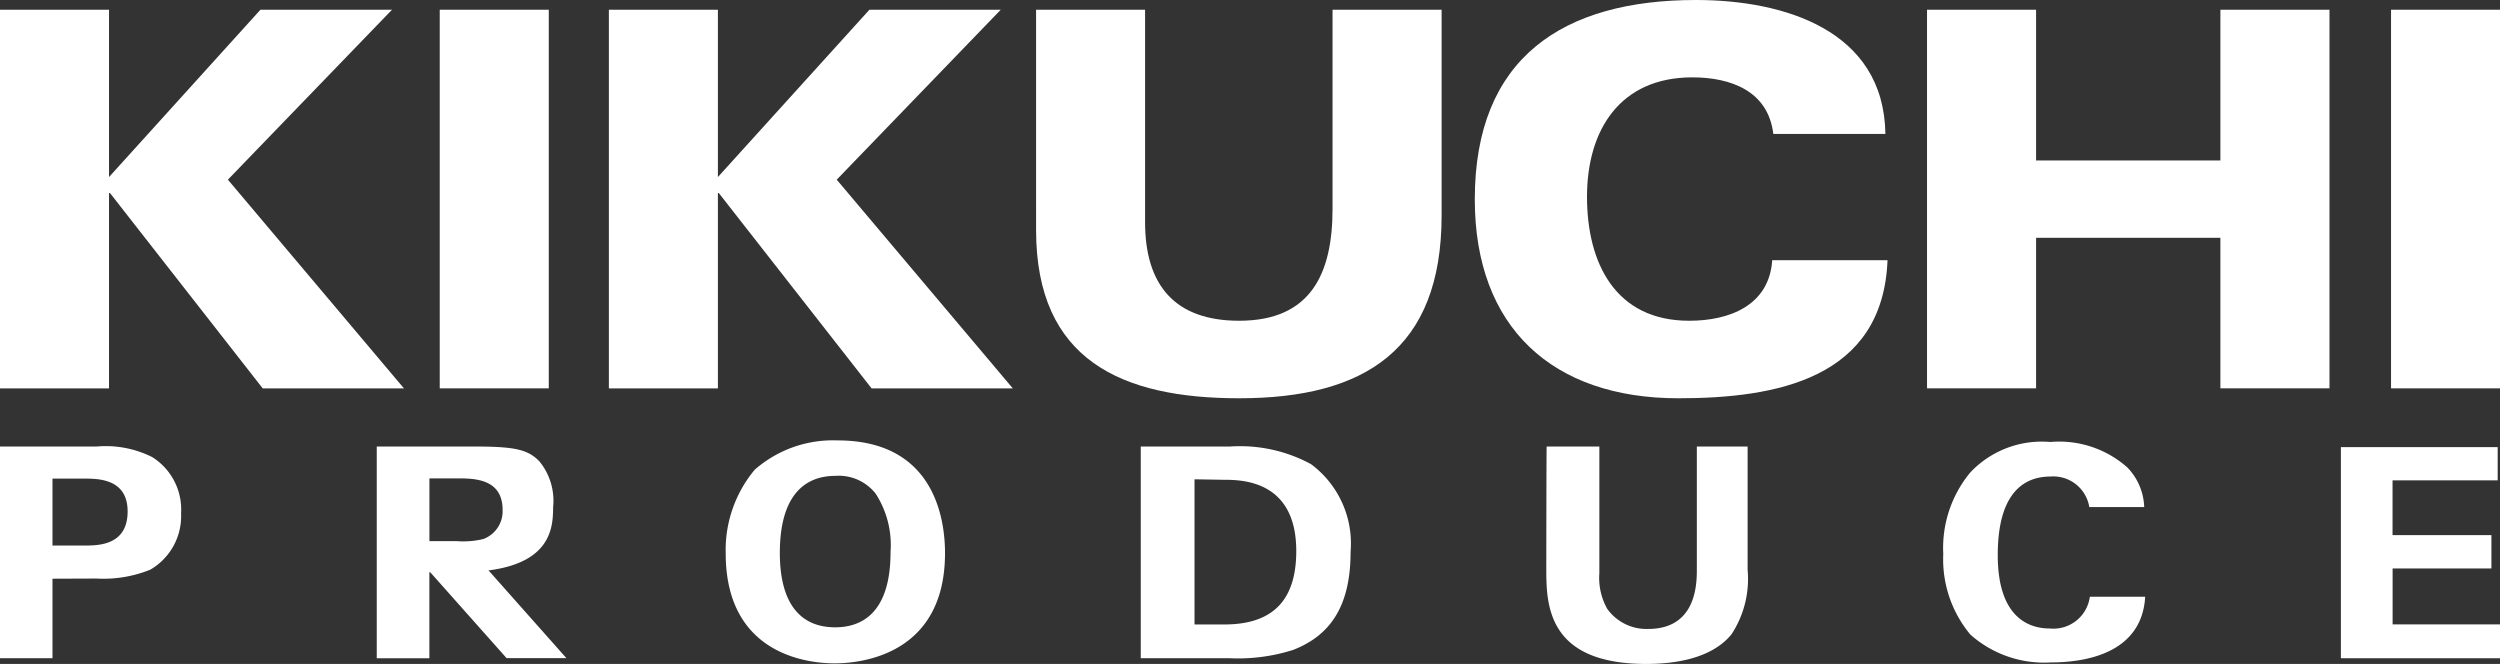
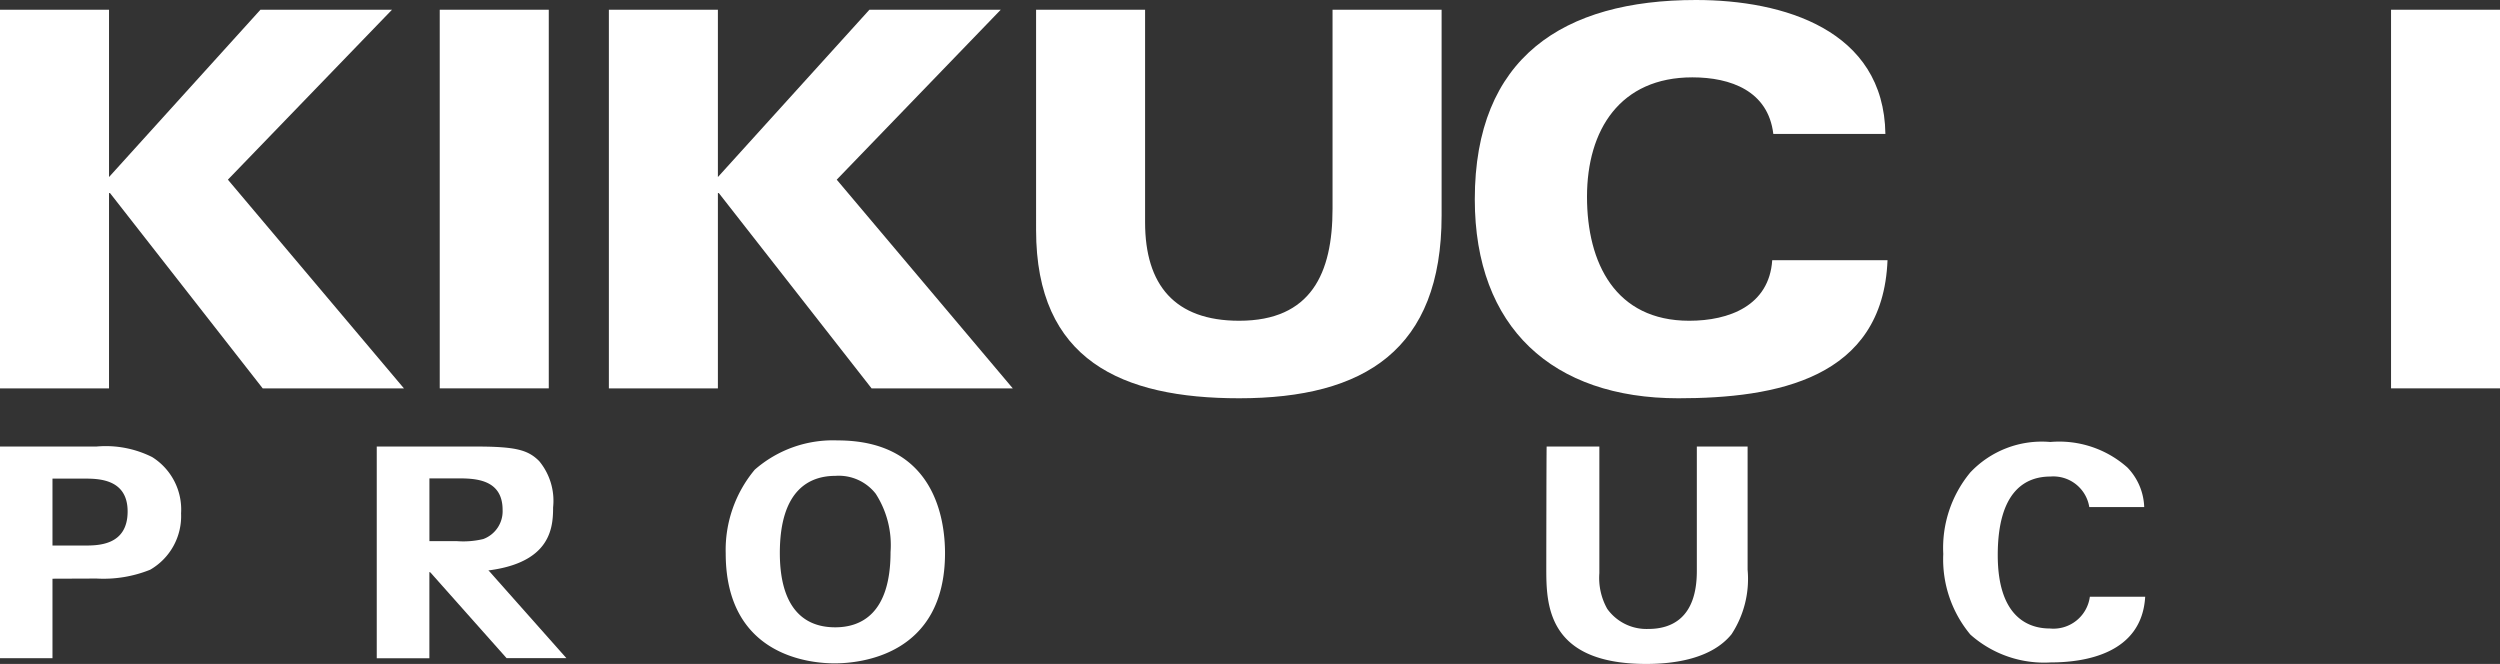
<svg xmlns="http://www.w3.org/2000/svg" width="120" height="31.87" viewBox="0 0 120 31.87">
  <rect x="0" y="0" width="120" height="31.87" fill="#333333" stroke="none" />
  <defs>
    <clipPath id="clip-path">
      <rect id="長方形_95" data-name="長方形 95" width="120" height="31.87" fill="#fff" />
    </clipPath>
  </defs>
  <g id="logo_kikuchi" transform="translate(0 0)">
    <path id="パス_1634" data-name="パス 1634" d="M12.5.409,5.233,8.439V.409H0V18.583H5.233V9.209h.048l7.329,9.374h6.779L10.939,8.565,18.815.409Z" transform="translate(0 0.059)" fill="#fff" />
    <rect id="長方形_93" data-name="長方形 93" width="5.234" height="18.174" transform="translate(21.107 0.467)" fill="#fff" />
    <path id="パス_1635" data-name="パス 1635" d="M38.041.409l-7.272,8.03V.409H25.536V18.583h5.233V9.209h.045l7.332,9.374h6.778L36.473,8.565,44.345.409Z" transform="translate(3.69 0.059)" fill="#fff" />
    <g id="グループ_132" data-name="グループ 132" transform="translate(0 0)">
      <g id="グループ_131" data-name="グループ 131" clip-path="url(#clip-path)">
        <path id="パス_1636" data-name="パス 1636" d="M53.2,19.058c-5.636,0-9.748-1.823-9.748-8.072V.408h5.232v10.2c0,3.015,1.424,4.729,4.516,4.729,3.463,0,4.482-2.288,4.482-5.376V.408h5.235v9.877c0,6.431-3.688,8.773-9.717,8.773" transform="translate(6.28 0.059)" fill="#fff" />
        <path id="パス_1637" data-name="パス 1637" d="M71.618,19.117c-6.026,0-9.766-3.391-9.766-9.55C61.852,2.765,66.09,0,72.47,0c4.188,0,9.021,1.426,9.091,6.428H76.181c-.247-2.064-2.043-2.715-3.888-2.715-3.463,0-5.055,2.517-5.055,5.732,0,3.187,1.365,5.951,4.905,5.951,1.917,0,3.84-.723,3.986-2.907h5.534c-.223,5.7-5.355,6.628-10.045,6.628" transform="translate(8.938 0)" fill="#fff" />
-         <path id="パス_1638" data-name="パス 1638" d="M94.9,18.582V11.357H86.053v7.225H80.818V.408h5.235V7.644H94.9V.408h5.236V18.582Z" transform="translate(11.679 0.059)" fill="#fff" />
        <rect id="長方形_94" data-name="長方形 94" width="5.23" height="18.174" transform="translate(114.77 0.467)" fill="#fff" />
        <path id="パス_1639" data-name="パス 1639" d="M0,18.729v10.16H2.519V25.072l2.12-.008a5.989,5.989,0,0,0,2.569-.423,2.971,2.971,0,0,0,1.484-2.707,2.971,2.971,0,0,0-1.387-2.7,4.973,4.973,0,0,0-2.654-.508Zm2.519,4.538v-3H4.026c.68,0,2.1,0,2.1,1.575,0,1.638-1.415,1.638-2.086,1.638H2.519Z" transform="translate(0 2.706)" fill="#fff" />
        <path id="パス_1640" data-name="パス 1640" d="M19.77,24.756c4.357,0,4.495-2.007,4.495-3.111a2.985,2.985,0,0,0-.668-2.218c-.555-.557-1.162-.7-3.111-.7H15.8V28.89h2.526V24.756Zm-1.442-1.7v-2.8h1.313c.819,0,2.2,0,2.2,1.512a1.423,1.423,0,0,1-.928,1.4,4.1,4.1,0,0,1-1.276.1H18.328Z" transform="translate(2.284 2.706)" fill="#fff" />
        <path id="パス_1641" data-name="パス 1641" d="M31.829,19.877h0a6.012,6.012,0,0,0-1.393,4.014c0,4.9,4,5.281,5.227,5.281s5.3-.38,5.3-5.292c0-1.621-.5-5.409-5.156-5.409a5.694,5.694,0,0,0-3.979,1.407m1.206,4c0-3.06,1.45-3.706,2.668-3.706a2.25,2.25,0,0,1,1.934.858,4.548,4.548,0,0,1,.712,2.8c0,2.988-1.444,3.612-2.656,3.612-1.74,0-2.658-1.23-2.658-3.566" transform="translate(4.398 2.669)" fill="#fff" />
-         <path id="パス_1642" data-name="パス 1642" d="M47.843,18.729v10.16h4.286a8.7,8.7,0,0,0,3.03-.4c1.879-.729,2.755-2.228,2.755-4.705a4.745,4.745,0,0,0-1.9-4.211,7.145,7.145,0,0,0-3.913-.844Zm2.58,8.334V20.3l1.37.023c.869,0,3.514,0,3.514,3.421,0,2.354-1.118,3.511-3.411,3.524H50.423Z" transform="translate(6.914 2.706)" fill="#fff" />
        <path id="パス_1643" data-name="パス 1643" d="M72.076,18.729v5.977c0,2.3-1.264,2.777-2.323,2.777a2.315,2.315,0,0,1-1.978-.965,3.029,3.029,0,0,1-.378-1.712V18.729H64.867c-.011.391-.017,5.814-.017,5.814,0,1.724,0,4.62,4.8,4.62,1.333,0,3.129-.241,4.09-1.423a4.846,4.846,0,0,0,.773-3.1V18.729Z" transform="translate(9.372 2.706)" fill="#fff" />
        <path id="パス_1644" data-name="パス 1644" d="M82.781,20.018h0A5.676,5.676,0,0,0,81.5,23.91a5.639,5.639,0,0,0,1.3,3.87,5.325,5.325,0,0,0,3.862,1.337c1.653,0,4.372-.427,4.53-3.153H88.536a1.764,1.764,0,0,1-1.927,1.524c-.932,0-2.494-.456-2.494-3.522,0-3.12,1.37-3.771,2.525-3.771a1.748,1.748,0,0,1,1.869,1.466h2.636a2.869,2.869,0,0,0-.807-1.9,4.926,4.926,0,0,0-3.7-1.225,4.715,4.715,0,0,0-3.858,1.481" transform="translate(11.777 2.679)" fill="#fff" />
-         <path id="パス_1645" data-name="パス 1645" d="M98.175,18.752V28.886h7.637V27.261h-5.155V24.576H105.4v-1.6h-4.746V20.347H105.7V18.752Z" transform="translate(14.188 2.71)" fill="#fff" />
        <path id="パス_1646" data-name="パス 1646" d="M17.363,23.234h2.878l4.437,5H21.807Z" transform="translate(2.509 3.357)" fill="#fff" />
      </g>
    </g>
  </g>
</svg>